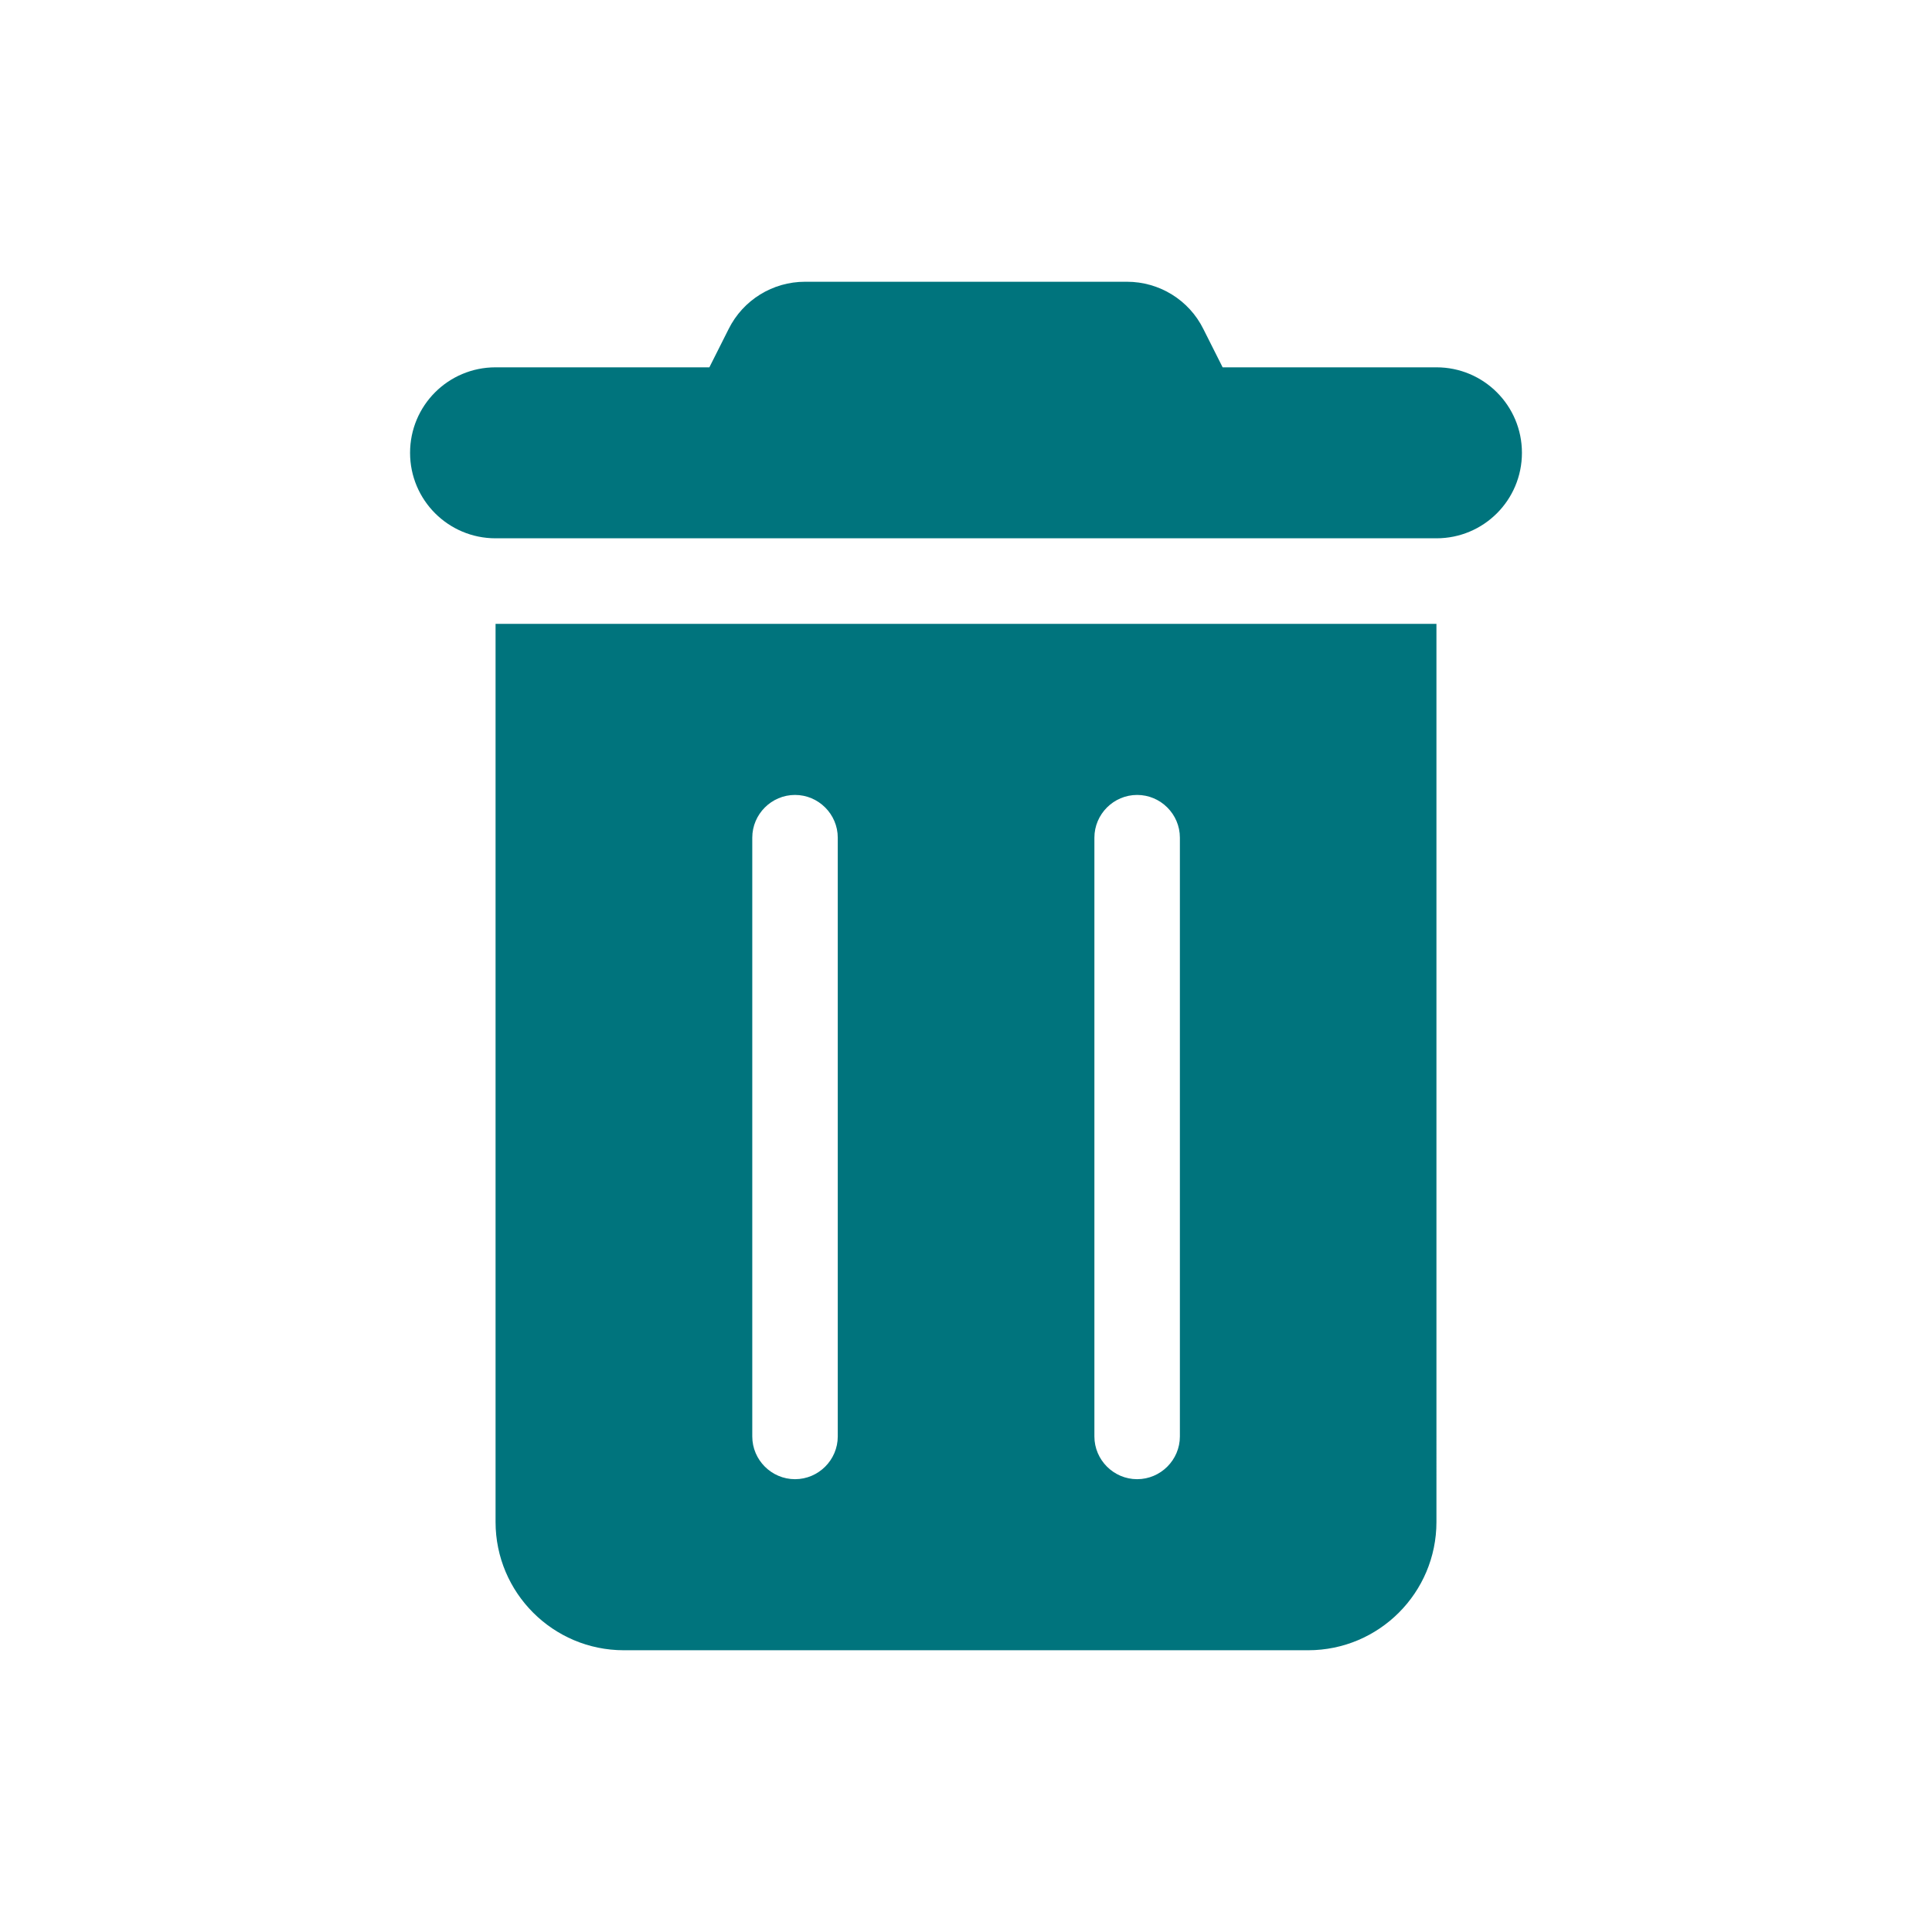
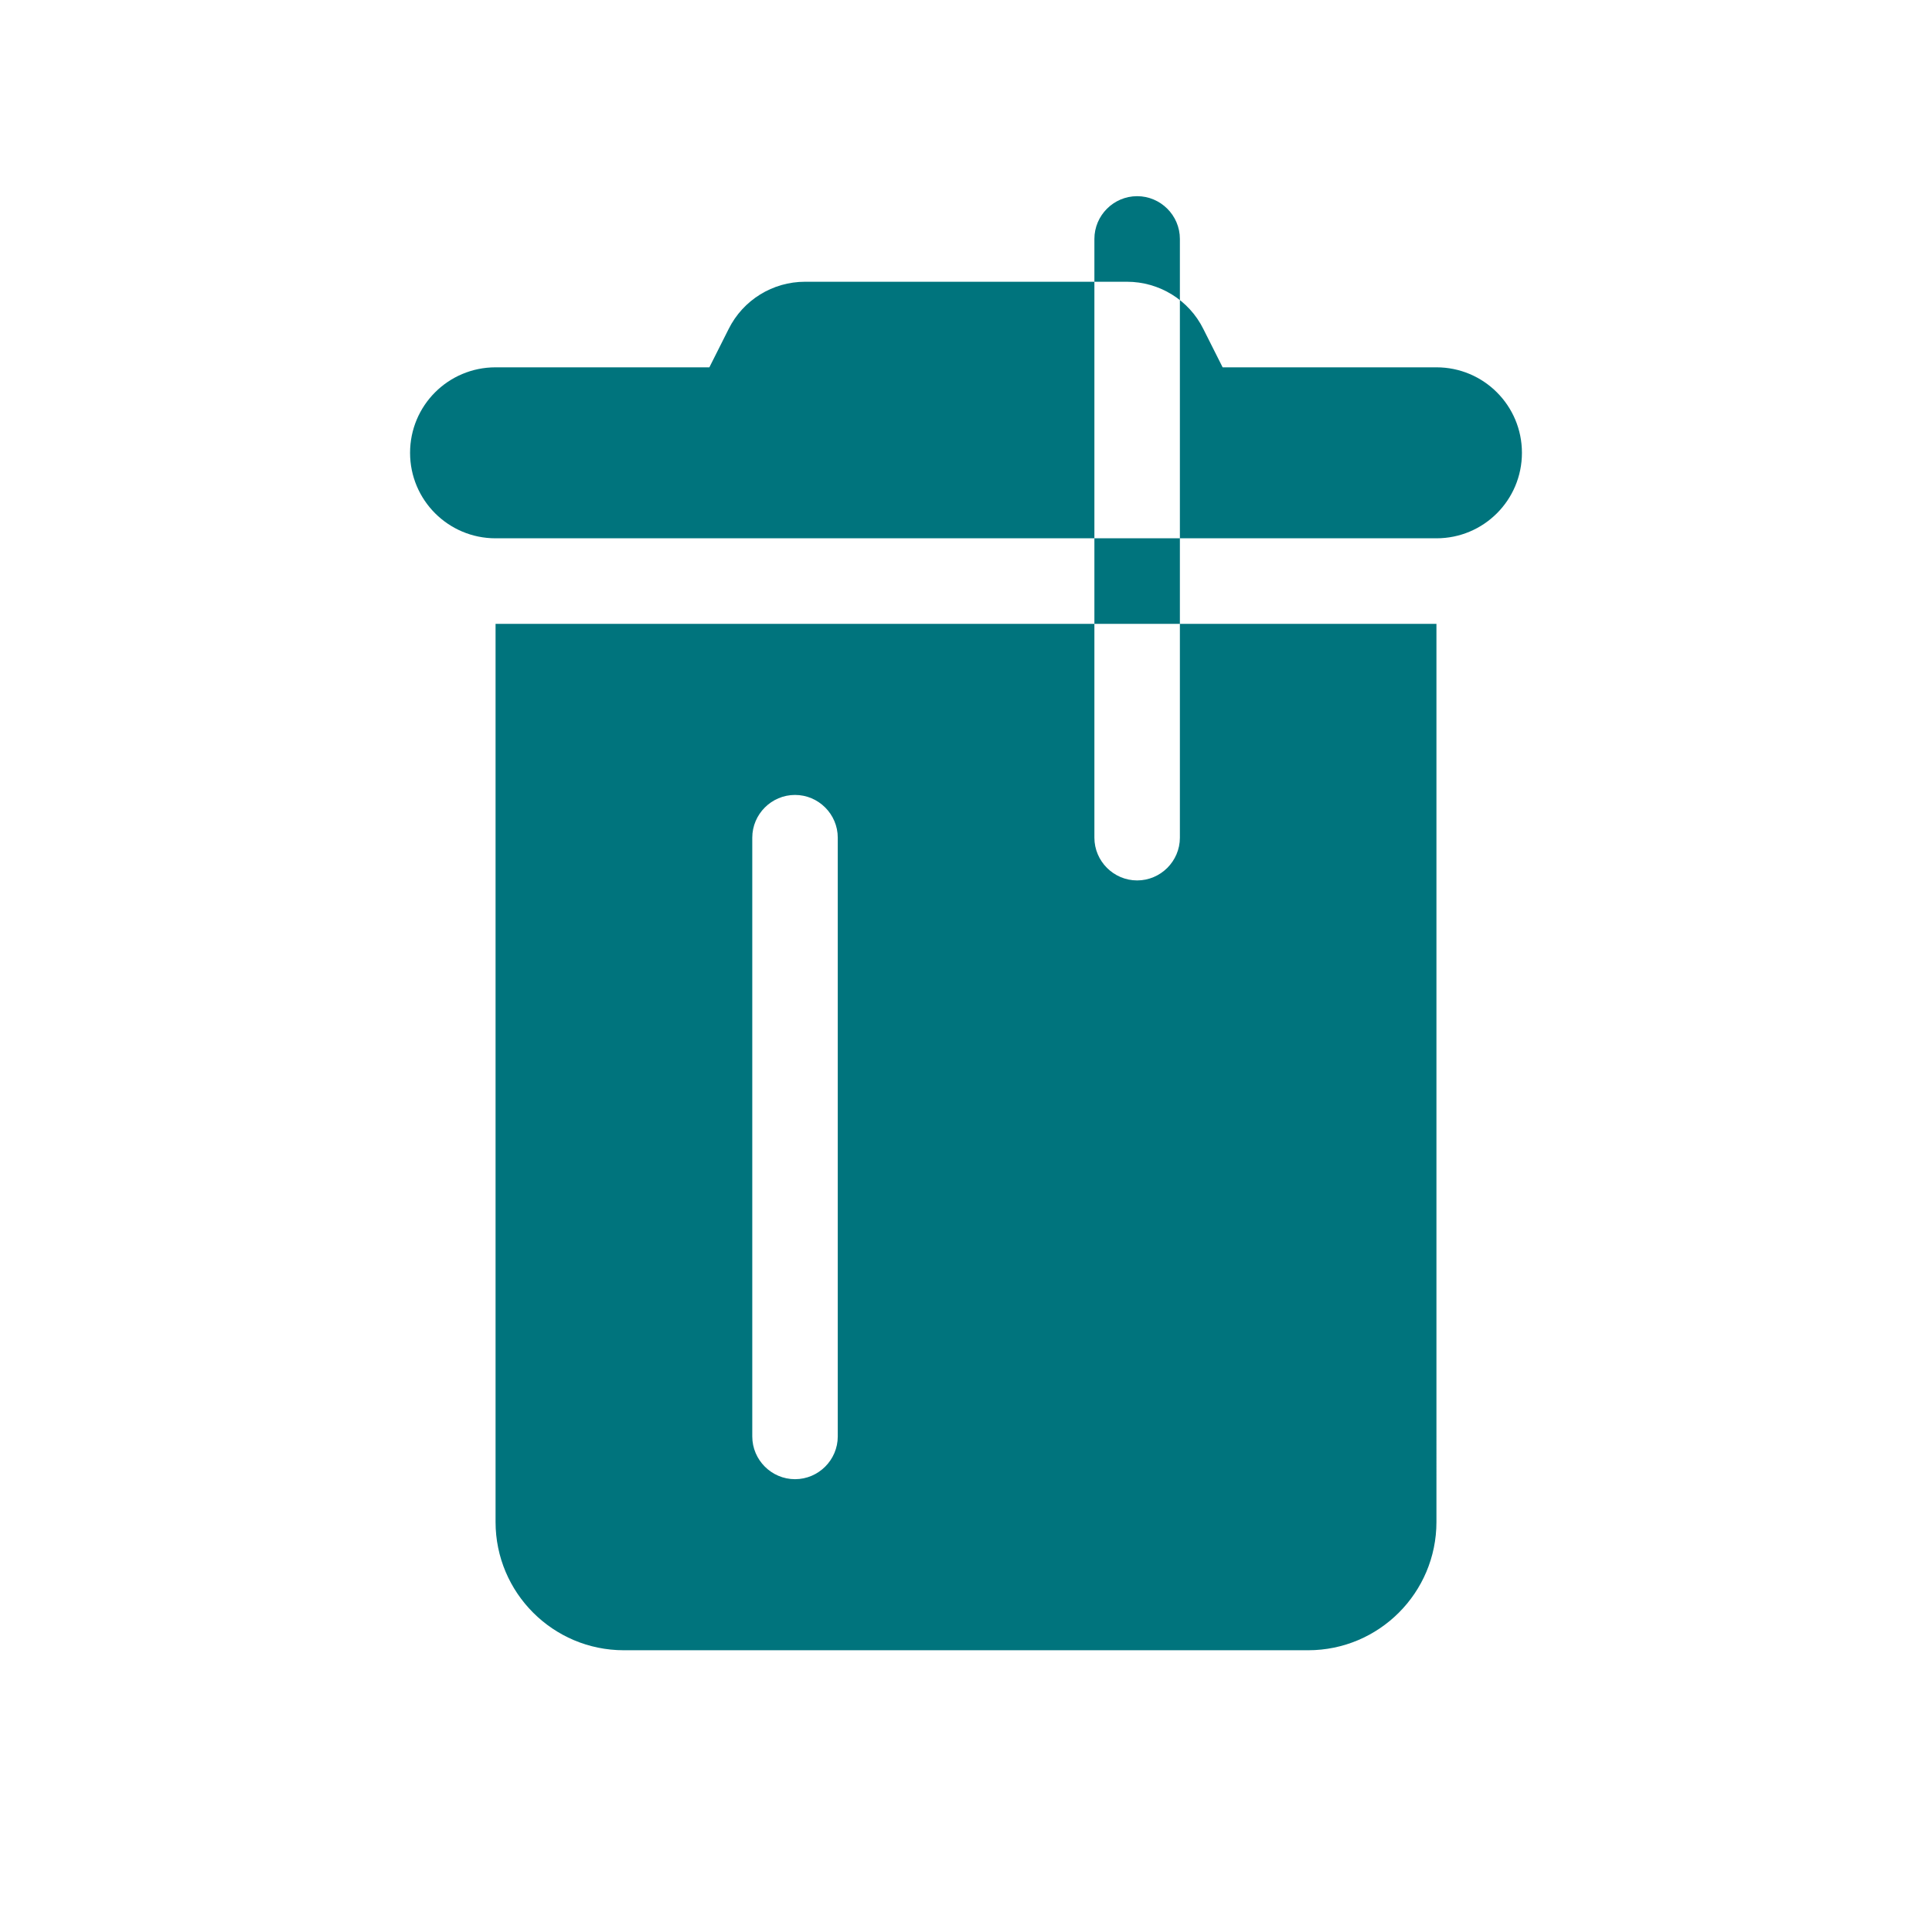
<svg xmlns="http://www.w3.org/2000/svg" id="a" width="24" height="24" viewBox="0 0 24 24">
-   <path d="m10.001,3.5c-.402,0-.77.226-.95.588l-.239.475h-2.656c-.588,0-1.062.475-1.062,1.062s.475,1.062,1.062,1.062h11.688c.588,0,1.062-.475,1.062-1.062s-.475-1.062-1.062-1.062h-2.656l-.239-.475c-.179-.362-.548-.588-.95-.588h-3.998Zm7.843,4.25H6.156v11.156c0,.88.714,1.594,1.594,1.594h8.5c.88,0,1.594-.714,1.594-1.594V7.75Zm-7.437,2.656v7.438c0,.292-.239.531-.531.531s-.531-.239-.531-.531v-7.438c0-.292.239-.531.531-.531s.531.239.531.531Zm4.25,0v7.438c0,.292-.239.531-.531.531s-.531-.239-.531-.531v-7.438c0-.292.239-.531.531-.531s.531.239.531.531Z" style="fill:#00747D;" />
+   <path d="m10.001,3.5c-.402,0-.77.226-.95.588l-.239.475h-2.656c-.588,0-1.062.475-1.062,1.062s.475,1.062,1.062,1.062h11.688c.588,0,1.062-.475,1.062-1.062s-.475-1.062-1.062-1.062h-2.656l-.239-.475c-.179-.362-.548-.588-.95-.588h-3.998Zm7.843,4.25H6.156v11.156c0,.88.714,1.594,1.594,1.594h8.5c.88,0,1.594-.714,1.594-1.594V7.75Zm-7.437,2.656v7.438c0,.292-.239.531-.531.531s-.531-.239-.531-.531v-7.438c0-.292.239-.531.531-.531s.531.239.531.531Zm4.25,0c0,.292-.239.531-.531.531s-.531-.239-.531-.531v-7.438c0-.292.239-.531.531-.531s.531.239.531.531Z" style="fill:#00747D;" />
</svg>